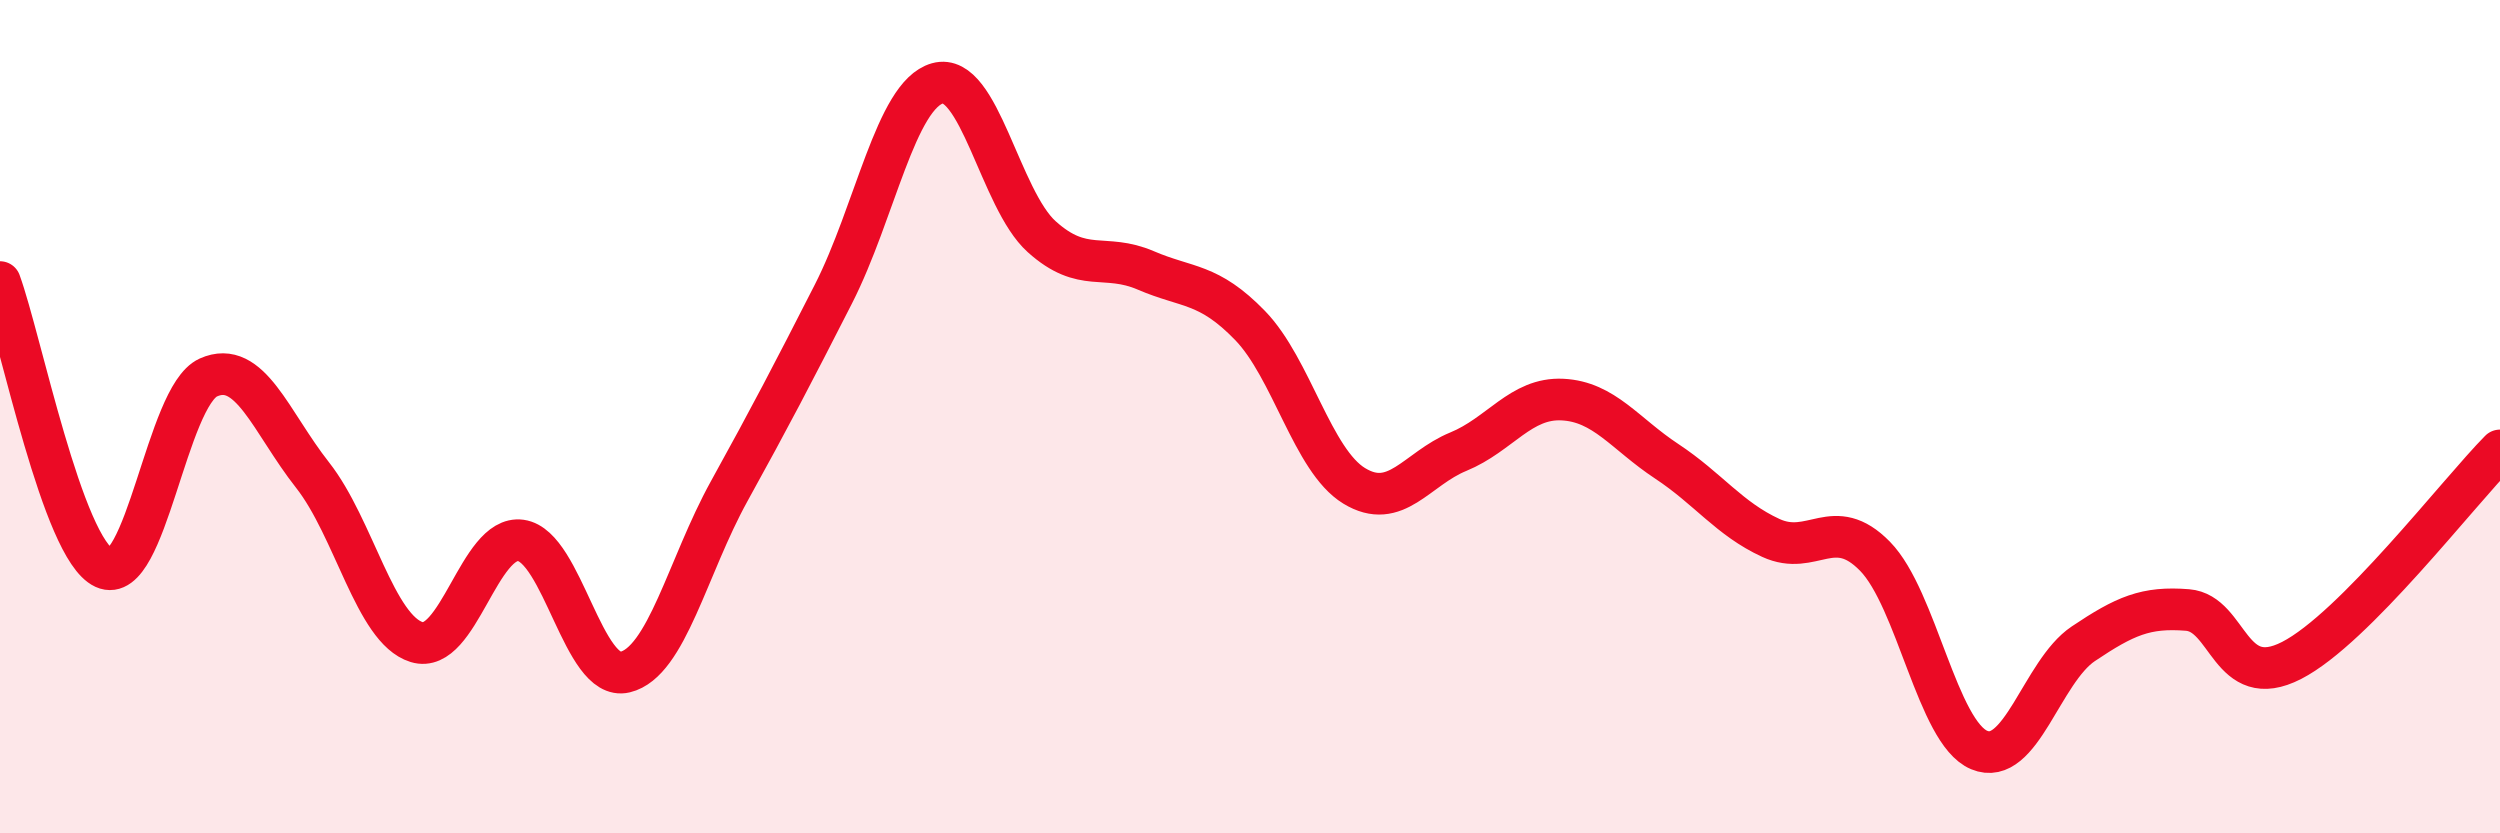
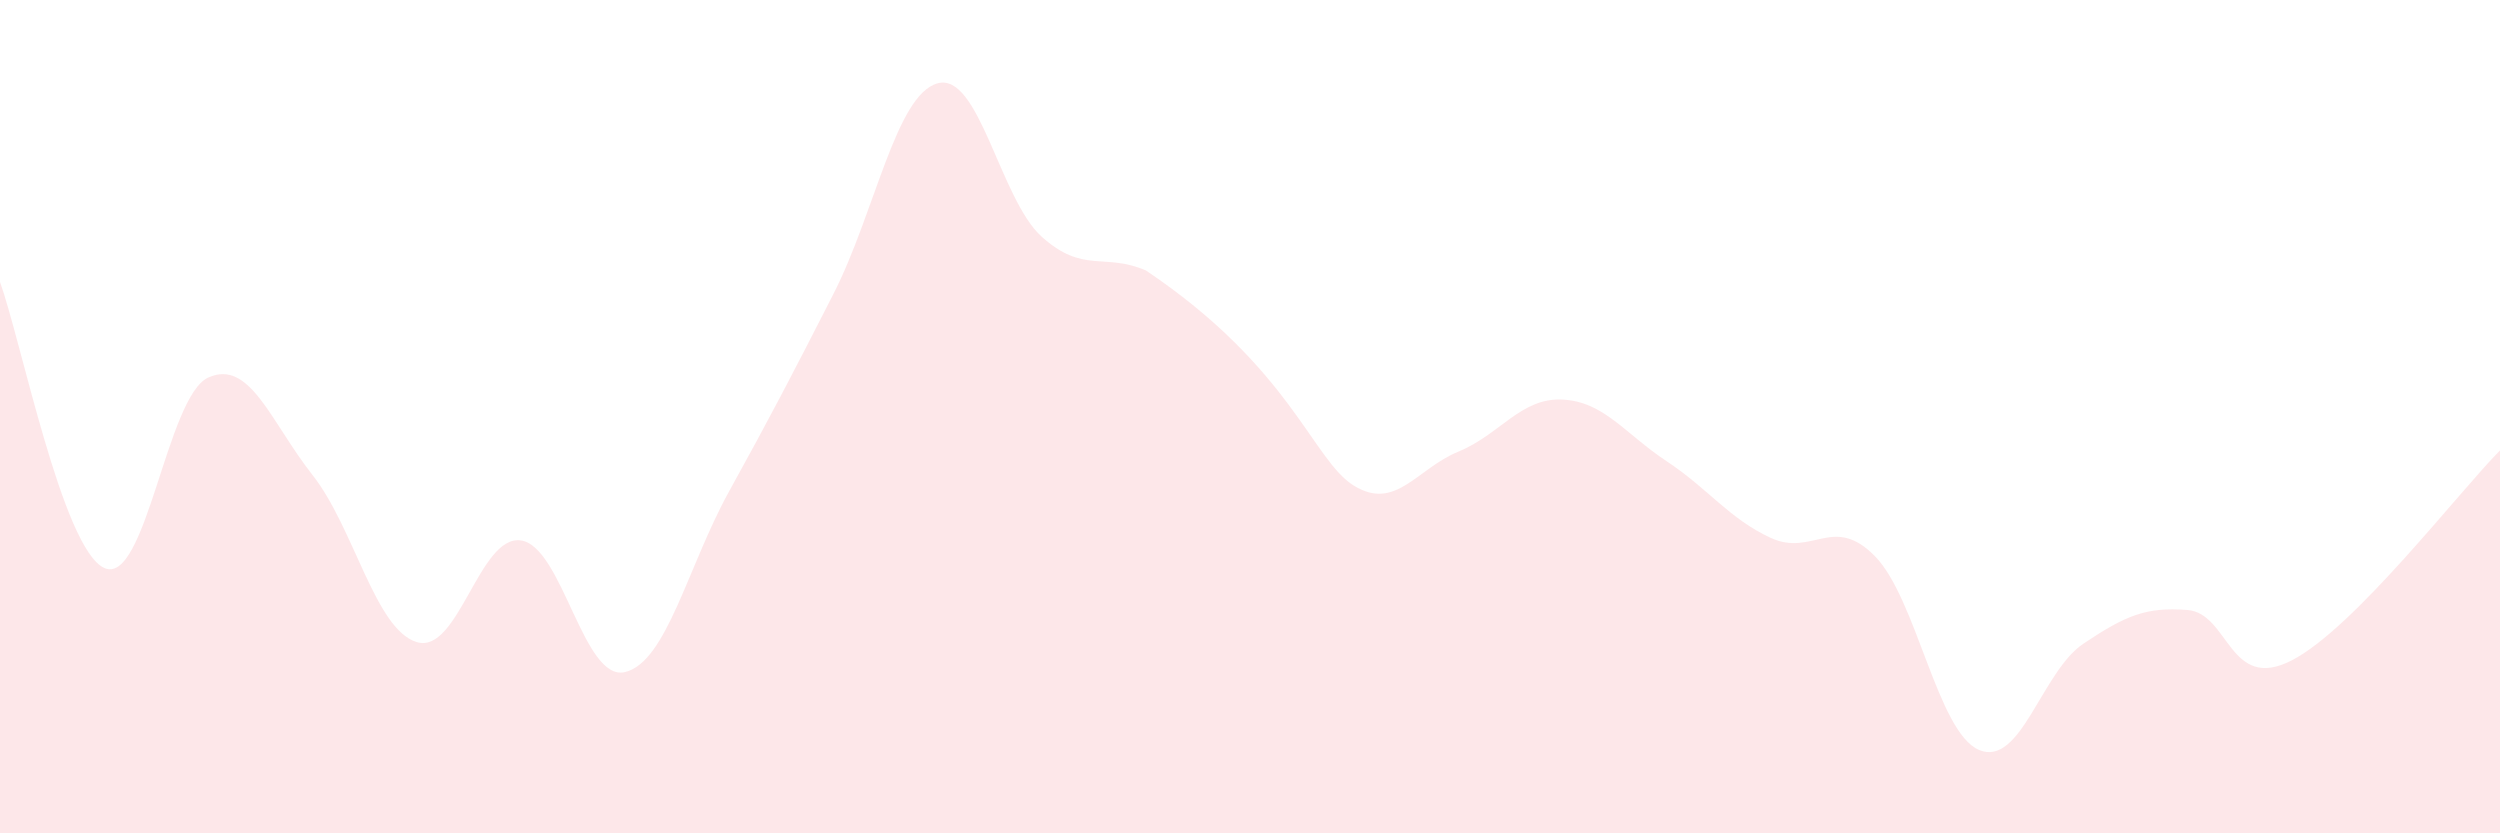
<svg xmlns="http://www.w3.org/2000/svg" width="60" height="20" viewBox="0 0 60 20">
-   <path d="M 0,6.77 C 0.5,8.14 1.5,13.17 2.5,13.63 C 3.5,14.09 4,9.51 5,9.06 C 6,8.61 6.5,10.13 7.5,11.4 C 8.5,12.67 9,15.1 10,15.41 C 11,15.72 11.5,12.83 12.5,12.97 C 13.5,13.11 14,16.37 15,16.13 C 16,15.89 16.5,13.6 17.5,11.79 C 18.5,9.98 19,9.02 20,7.06 C 21,5.1 21.5,2.28 22.5,2 C 23.5,1.72 24,4.78 25,5.68 C 26,6.58 26.5,6.06 27.5,6.49 C 28.5,6.92 29,6.78 30,7.81 C 31,8.84 31.5,11.05 32.5,11.66 C 33.5,12.27 34,11.25 35,10.84 C 36,10.43 36.5,9.54 37.5,9.59 C 38.5,9.64 39,10.41 40,11.07 C 41,11.73 41.5,12.45 42.5,12.91 C 43.5,13.37 44,12.33 45,13.35 C 46,14.37 46.5,17.58 47.5,18 C 48.5,18.42 49,16.12 50,15.45 C 51,14.78 51.5,14.56 52.5,14.64 C 53.5,14.72 53.5,16.62 55,15.85 C 56.5,15.08 59,11.82 60,10.81L60 20L0 20Z" fill="#EB0A25" opacity="0.1" stroke-linecap="round" stroke-linejoin="round" />
-   <path d="M 0,6.77 C 0.5,8.14 1.5,13.17 2.5,13.63 C 3.5,14.09 4,9.51 5,9.06 C 6,8.61 6.5,10.13 7.5,11.4 C 8.5,12.67 9,15.1 10,15.41 C 11,15.72 11.5,12.83 12.5,12.97 C 13.5,13.11 14,16.37 15,16.13 C 16,15.89 16.5,13.6 17.5,11.79 C 18.5,9.98 19,9.02 20,7.06 C 21,5.1 21.5,2.28 22.5,2 C 23.5,1.72 24,4.78 25,5.68 C 26,6.58 26.5,6.06 27.5,6.49 C 28.5,6.92 29,6.78 30,7.81 C 31,8.84 31.5,11.05 32.5,11.66 C 33.5,12.27 34,11.25 35,10.84 C 36,10.43 36.5,9.54 37.5,9.59 C 38.5,9.64 39,10.41 40,11.07 C 41,11.73 41.5,12.45 42.5,12.91 C 43.5,13.37 44,12.33 45,13.35 C 46,14.37 46.5,17.58 47.5,18 C 48.5,18.42 49,16.12 50,15.45 C 51,14.78 51.5,14.56 52.5,14.64 C 53.5,14.72 53.5,16.62 55,15.85 C 56.5,15.08 59,11.82 60,10.81" stroke="#EB0A25" stroke-width="1" fill="none" stroke-linecap="round" stroke-linejoin="round" />
+   <path d="M 0,6.77 C 0.5,8.14 1.5,13.17 2.5,13.63 C 3.5,14.09 4,9.51 5,9.06 C 6,8.61 6.5,10.13 7.5,11.4 C 8.5,12.67 9,15.1 10,15.41 C 11,15.72 11.5,12.83 12.5,12.97 C 13.5,13.11 14,16.37 15,16.13 C 16,15.89 16.5,13.6 17.5,11.79 C 18.5,9.98 19,9.02 20,7.06 C 21,5.1 21.5,2.28 22.5,2 C 23.5,1.72 24,4.78 25,5.68 C 26,6.58 26.5,6.06 27.5,6.49 C 31,8.84 31.5,11.05 32.5,11.66 C 33.5,12.27 34,11.25 35,10.84 C 36,10.43 36.5,9.54 37.5,9.59 C 38.5,9.64 39,10.41 40,11.07 C 41,11.73 41.5,12.45 42.5,12.91 C 43.5,13.37 44,12.33 45,13.35 C 46,14.37 46.5,17.58 47.5,18 C 48.5,18.42 49,16.12 50,15.45 C 51,14.78 51.5,14.56 52.5,14.64 C 53.5,14.72 53.5,16.62 55,15.85 C 56.5,15.08 59,11.82 60,10.81L60 20L0 20Z" fill="#EB0A25" opacity="0.1" stroke-linecap="round" stroke-linejoin="round" />
</svg>